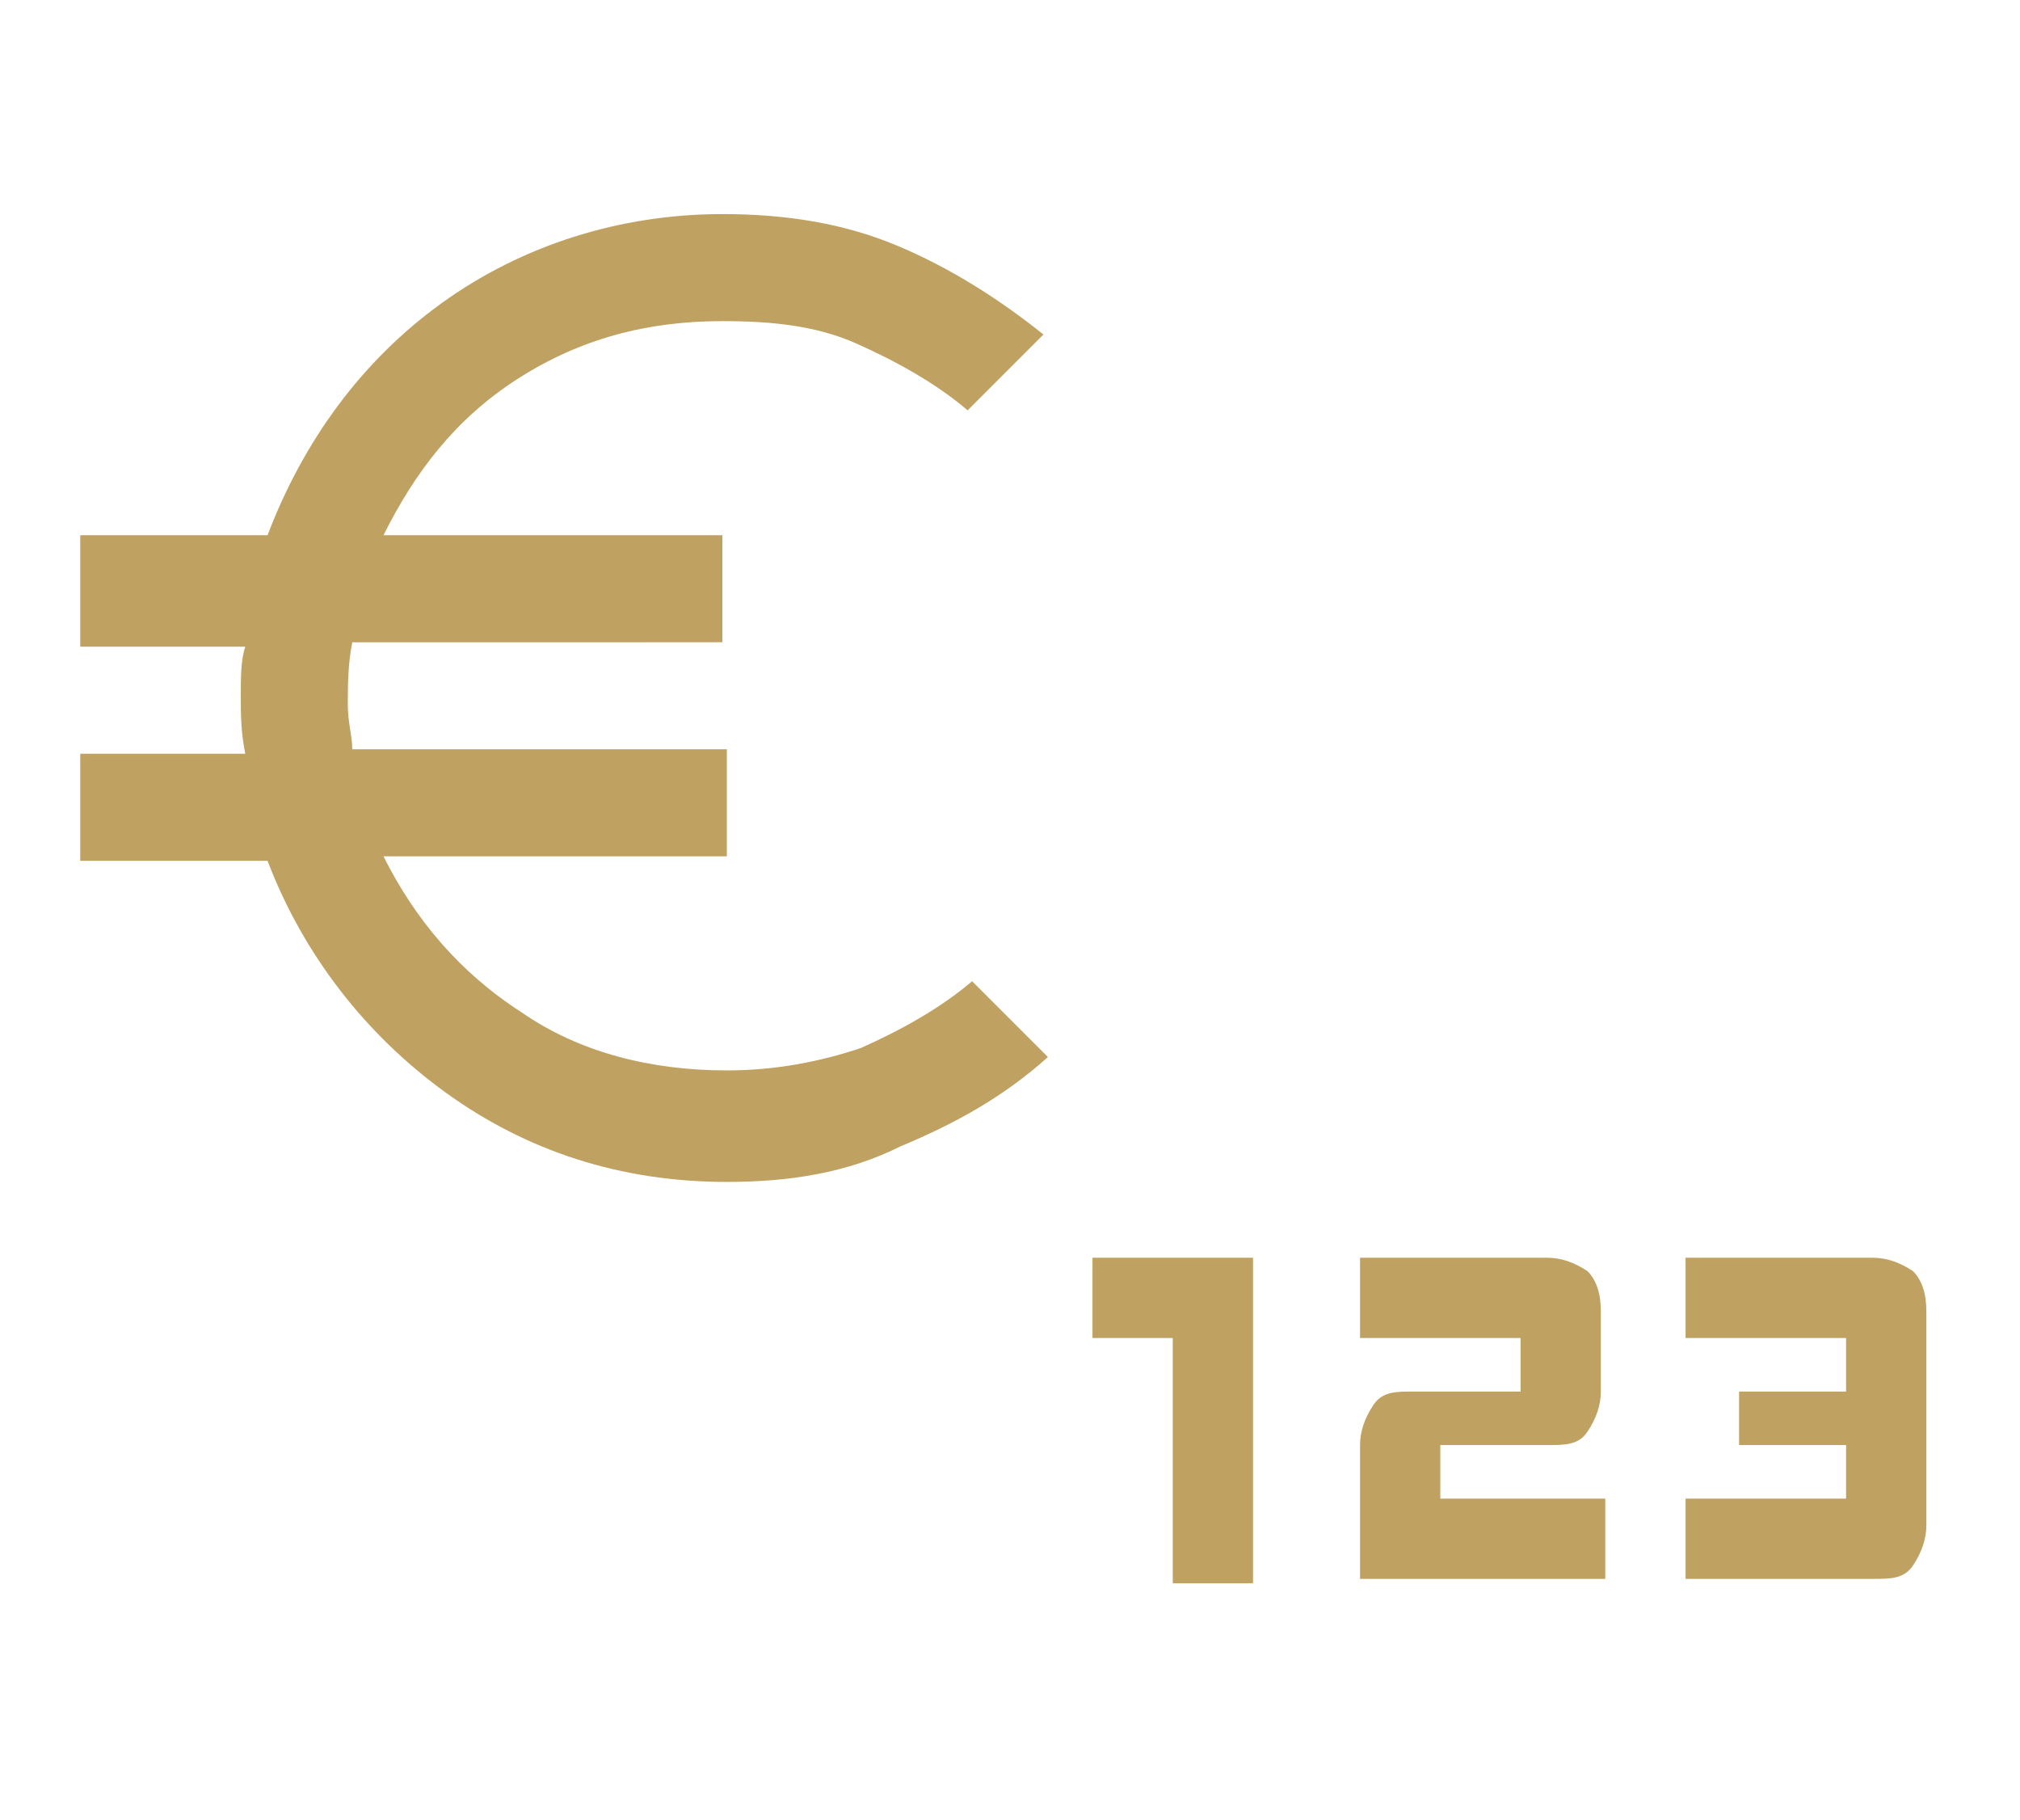
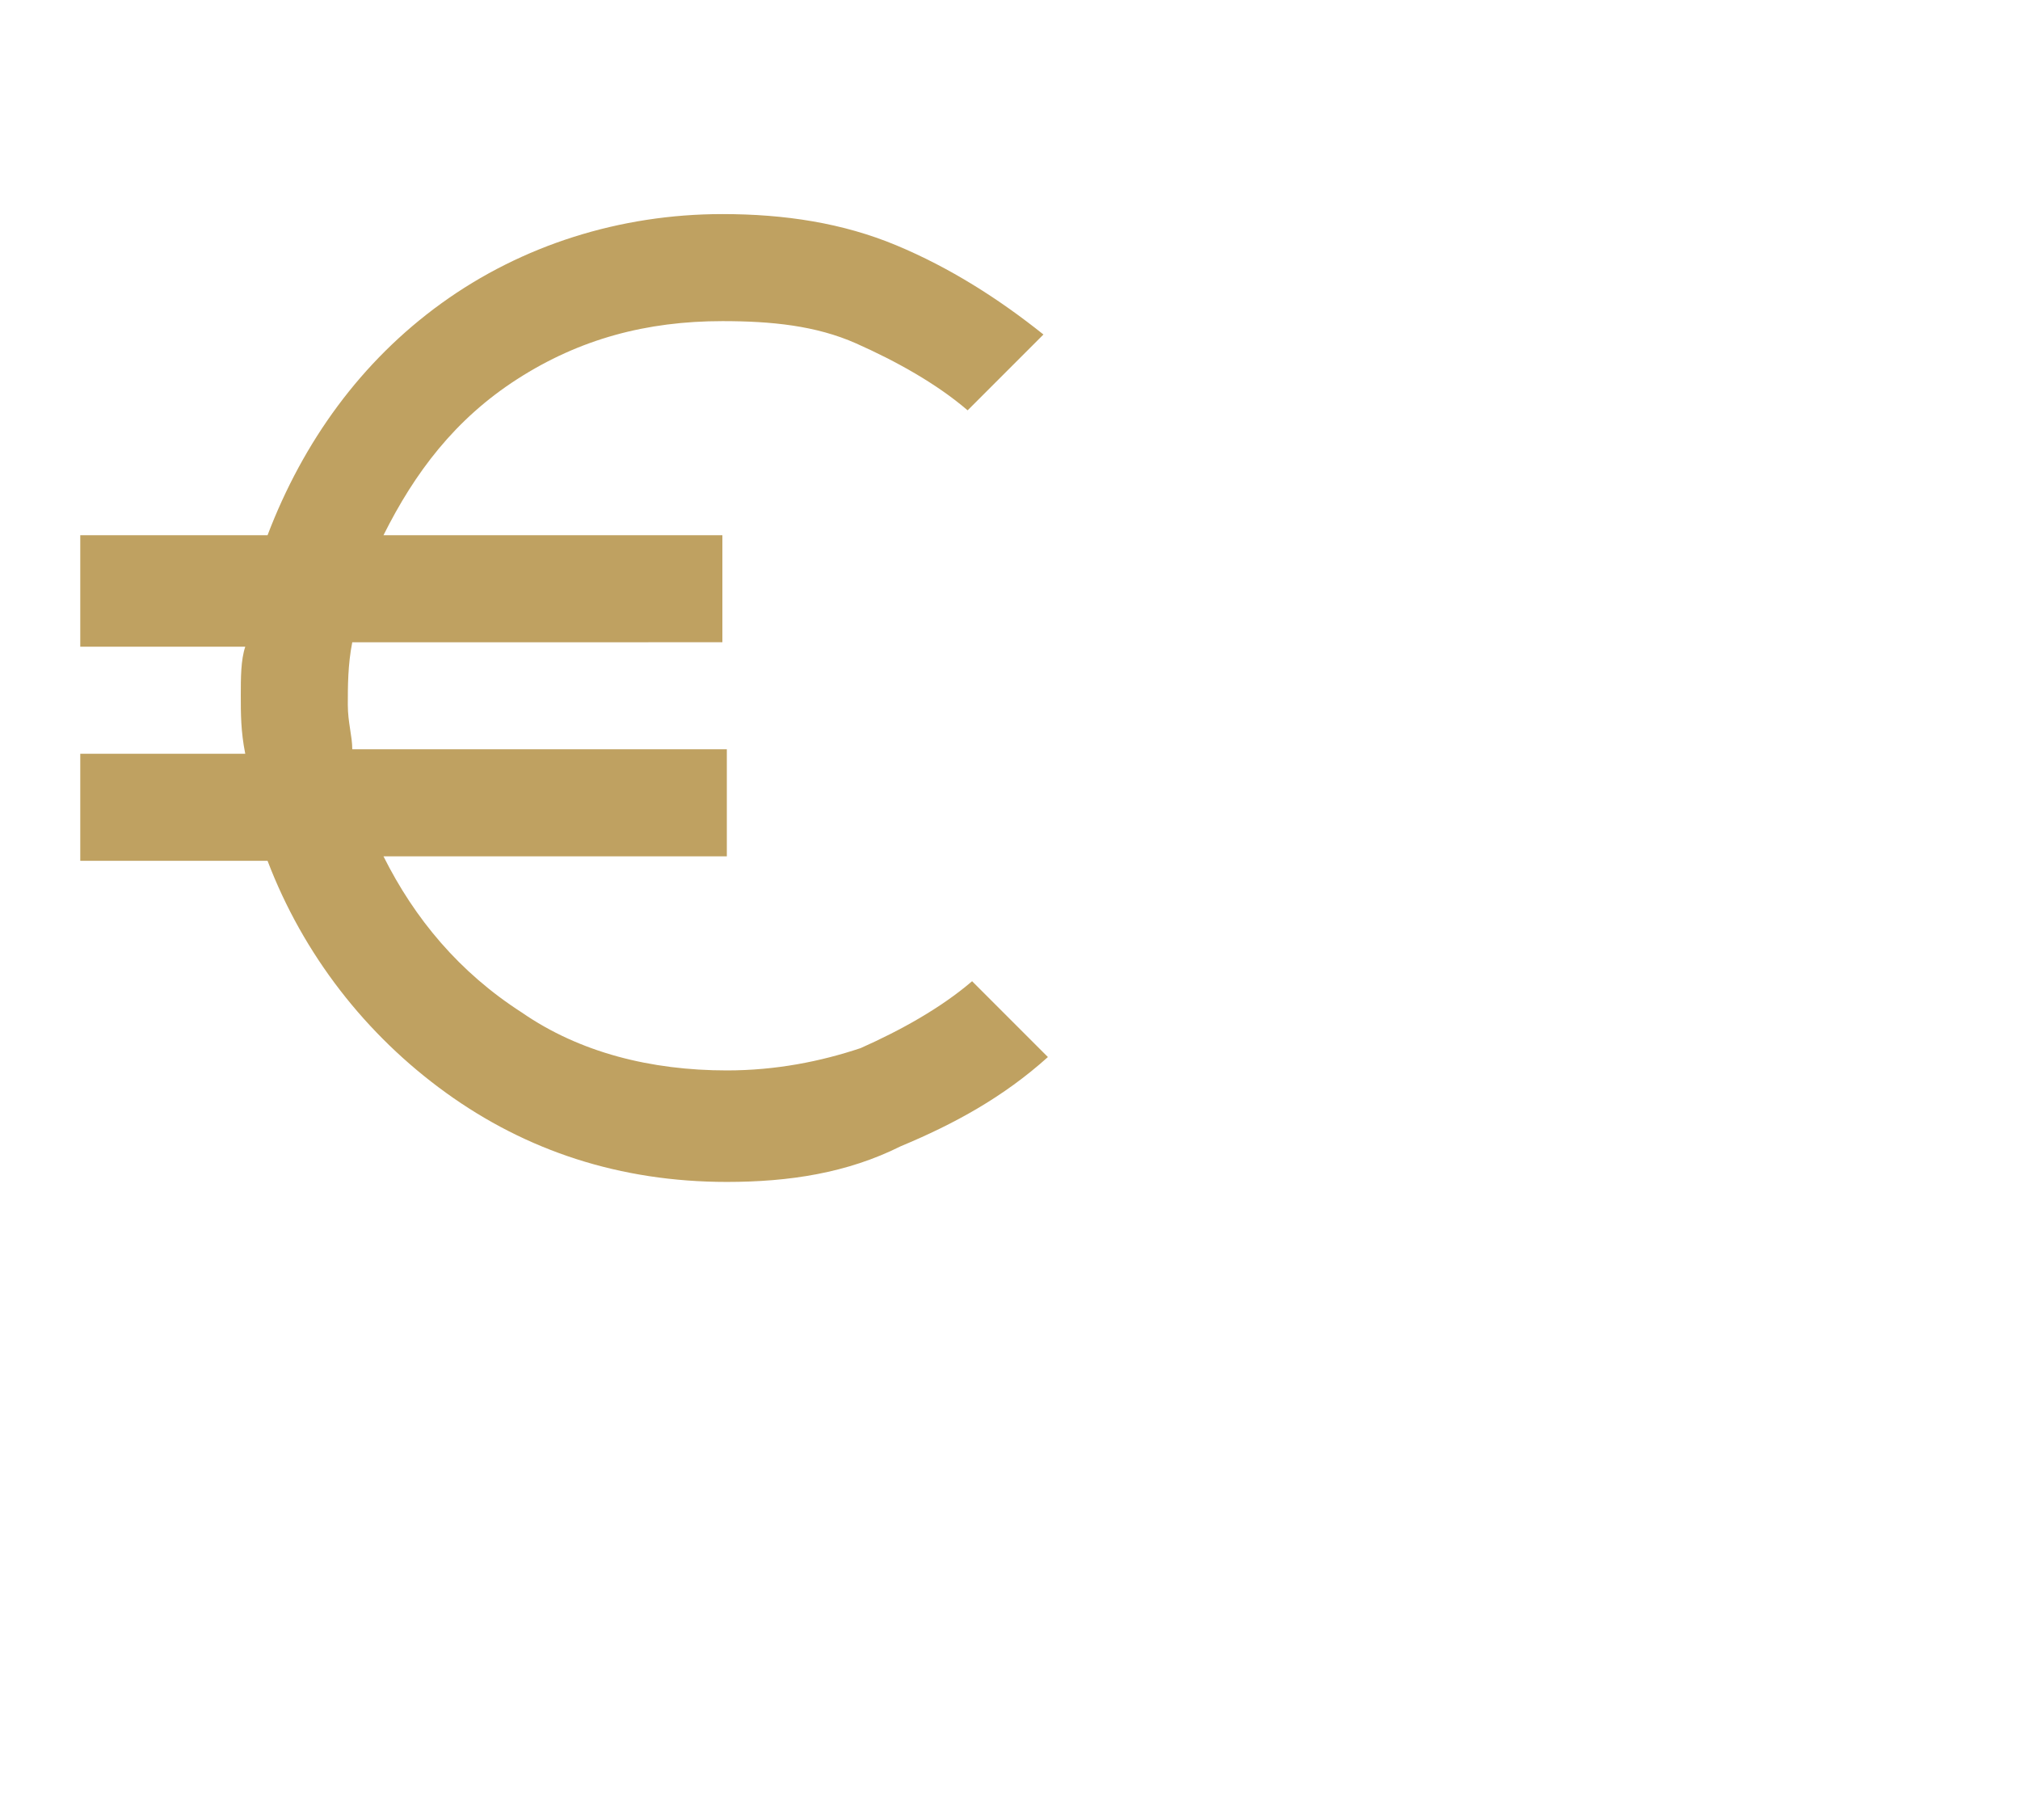
<svg xmlns="http://www.w3.org/2000/svg" version="1.1" id="Layer_1" x="0px" y="0px" viewBox="0 0 45.3 40.8" style="enable-background:new 0 0 45.3 40.8;" xml:space="preserve">
  <style type="text/css">
	.st0{fill:#BFA161;}
</style>
  <path class="st0" d="M16.3,26.5c-2.4,0-4.5-0.7-6.3-2S6.8,21.4,6,19.3H1.8v-2.4h3.7c-0.1-0.5-0.1-0.9-0.1-1.3c0-0.4,0-0.8,0.1-1.1  H1.8V12H6c0.8-2.1,2.1-3.9,3.9-5.2s4-2,6.3-2c1.4,0,2.7,0.2,3.9,0.7c1.2,0.5,2.3,1.2,3.3,2l-1.7,1.7c-0.7-0.6-1.6-1.1-2.5-1.5  c-0.9-0.4-1.9-0.5-3-0.5c-1.7,0-3.2,0.4-4.6,1.3S9.3,10.6,8.6,12h7.6v2.4H7.9c-0.1,0.5-0.1,1-0.1,1.4s0.1,0.7,0.1,1h8.4v2.4H8.6  c0.7,1.4,1.7,2.6,3.1,3.5c1.3,0.9,2.9,1.3,4.6,1.3c1.1,0,2.1-0.2,3-0.5c0.9-0.4,1.8-0.9,2.5-1.5l1.7,1.7c-1,0.9-2.1,1.5-3.3,2  C19,26.3,17.7,26.5,16.3,26.5z" />
-   <path class="st0" d="M26.3,35.4V30h-1.8v-1.8h3.6v7.3H26.3z M30.5,35.4v-3c0-0.3,0.1-0.6,0.3-0.9s0.5-0.3,0.9-0.3h2.4V30h-3.6v-1.8  h4.2c0.3,0,0.6,0.1,0.9,0.3c0.2,0.2,0.3,0.5,0.3,0.9v1.8c0,0.3-0.1,0.6-0.3,0.9s-0.5,0.3-0.9,0.3h-2.4v1.2H36v1.8H30.5z M37.8,35.4  v-1.8h3.6v-1.2H39v-1.2h2.4V30h-3.6v-1.8H42c0.3,0,0.6,0.1,0.9,0.3c0.2,0.2,0.3,0.5,0.3,0.9v4.8c0,0.3-0.1,0.6-0.3,0.9  s-0.5,0.3-0.9,0.3H37.8z" />
</svg>